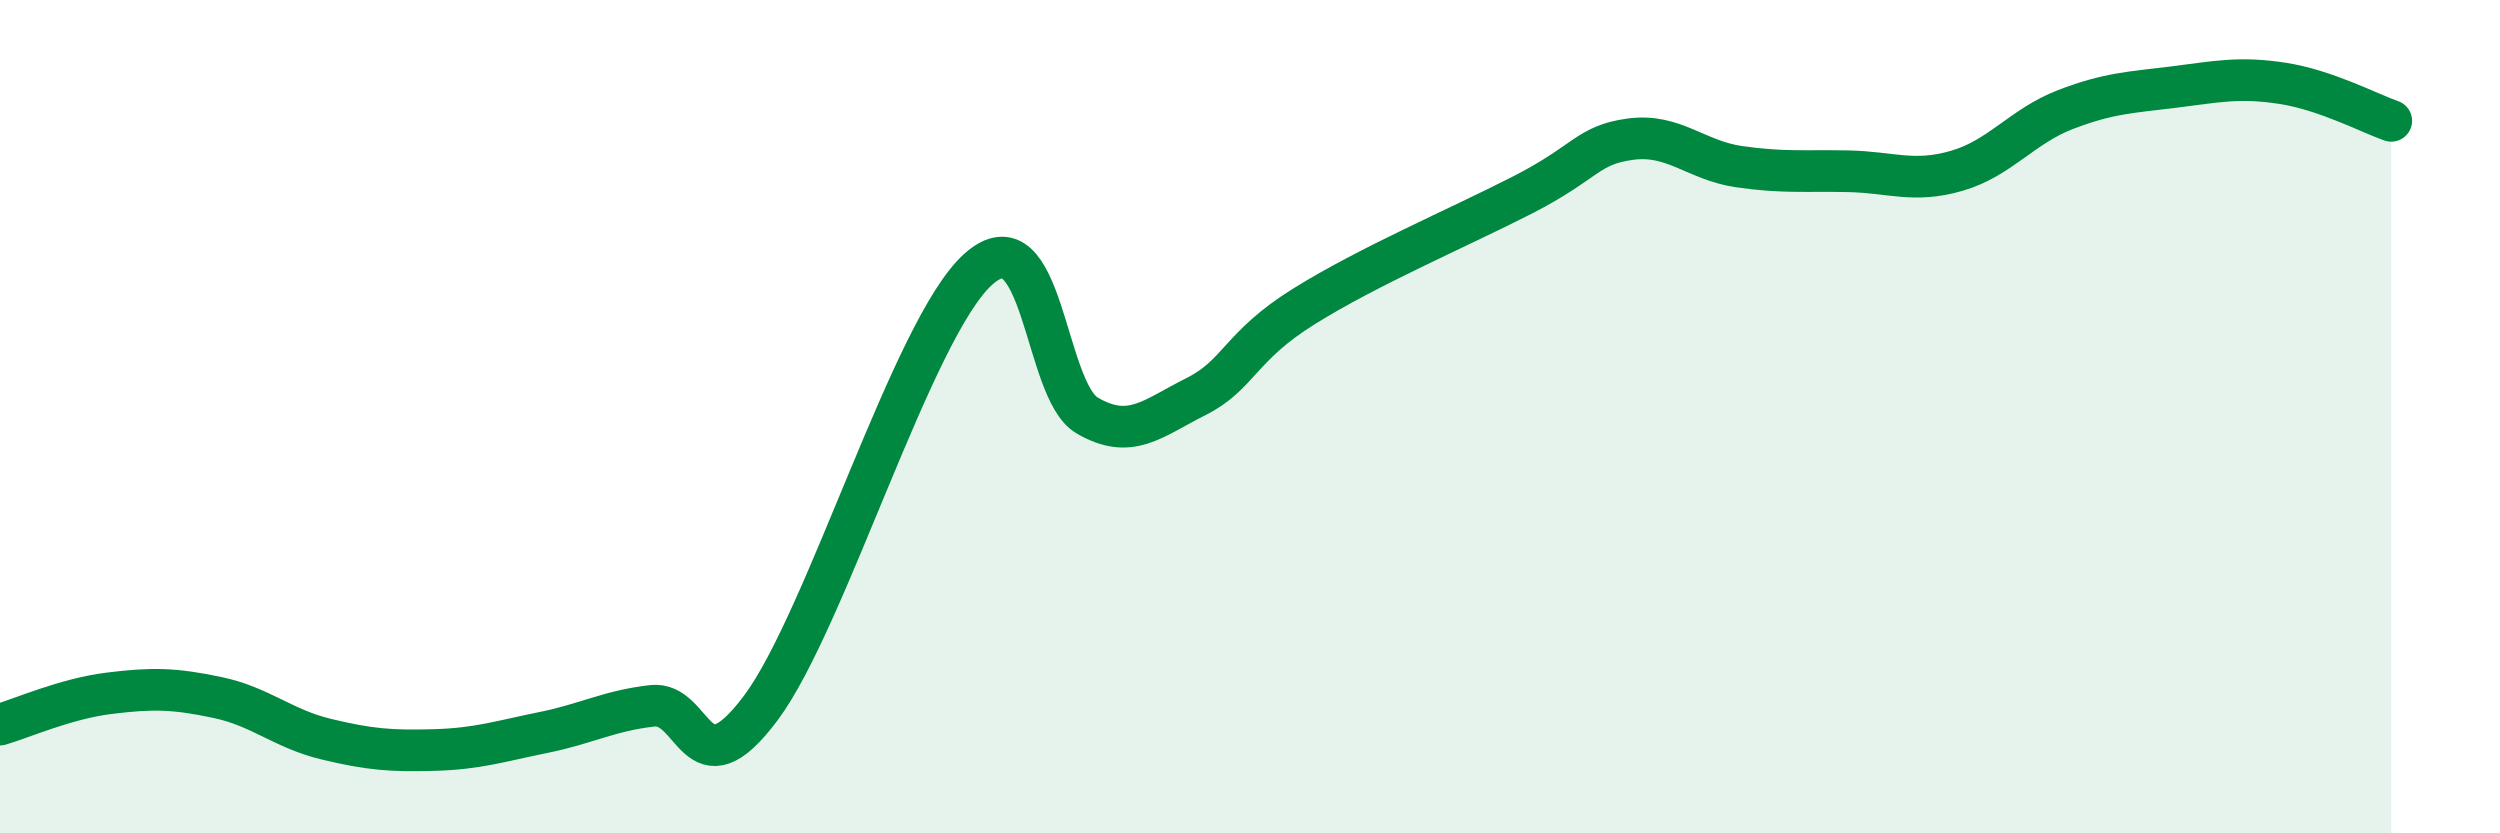
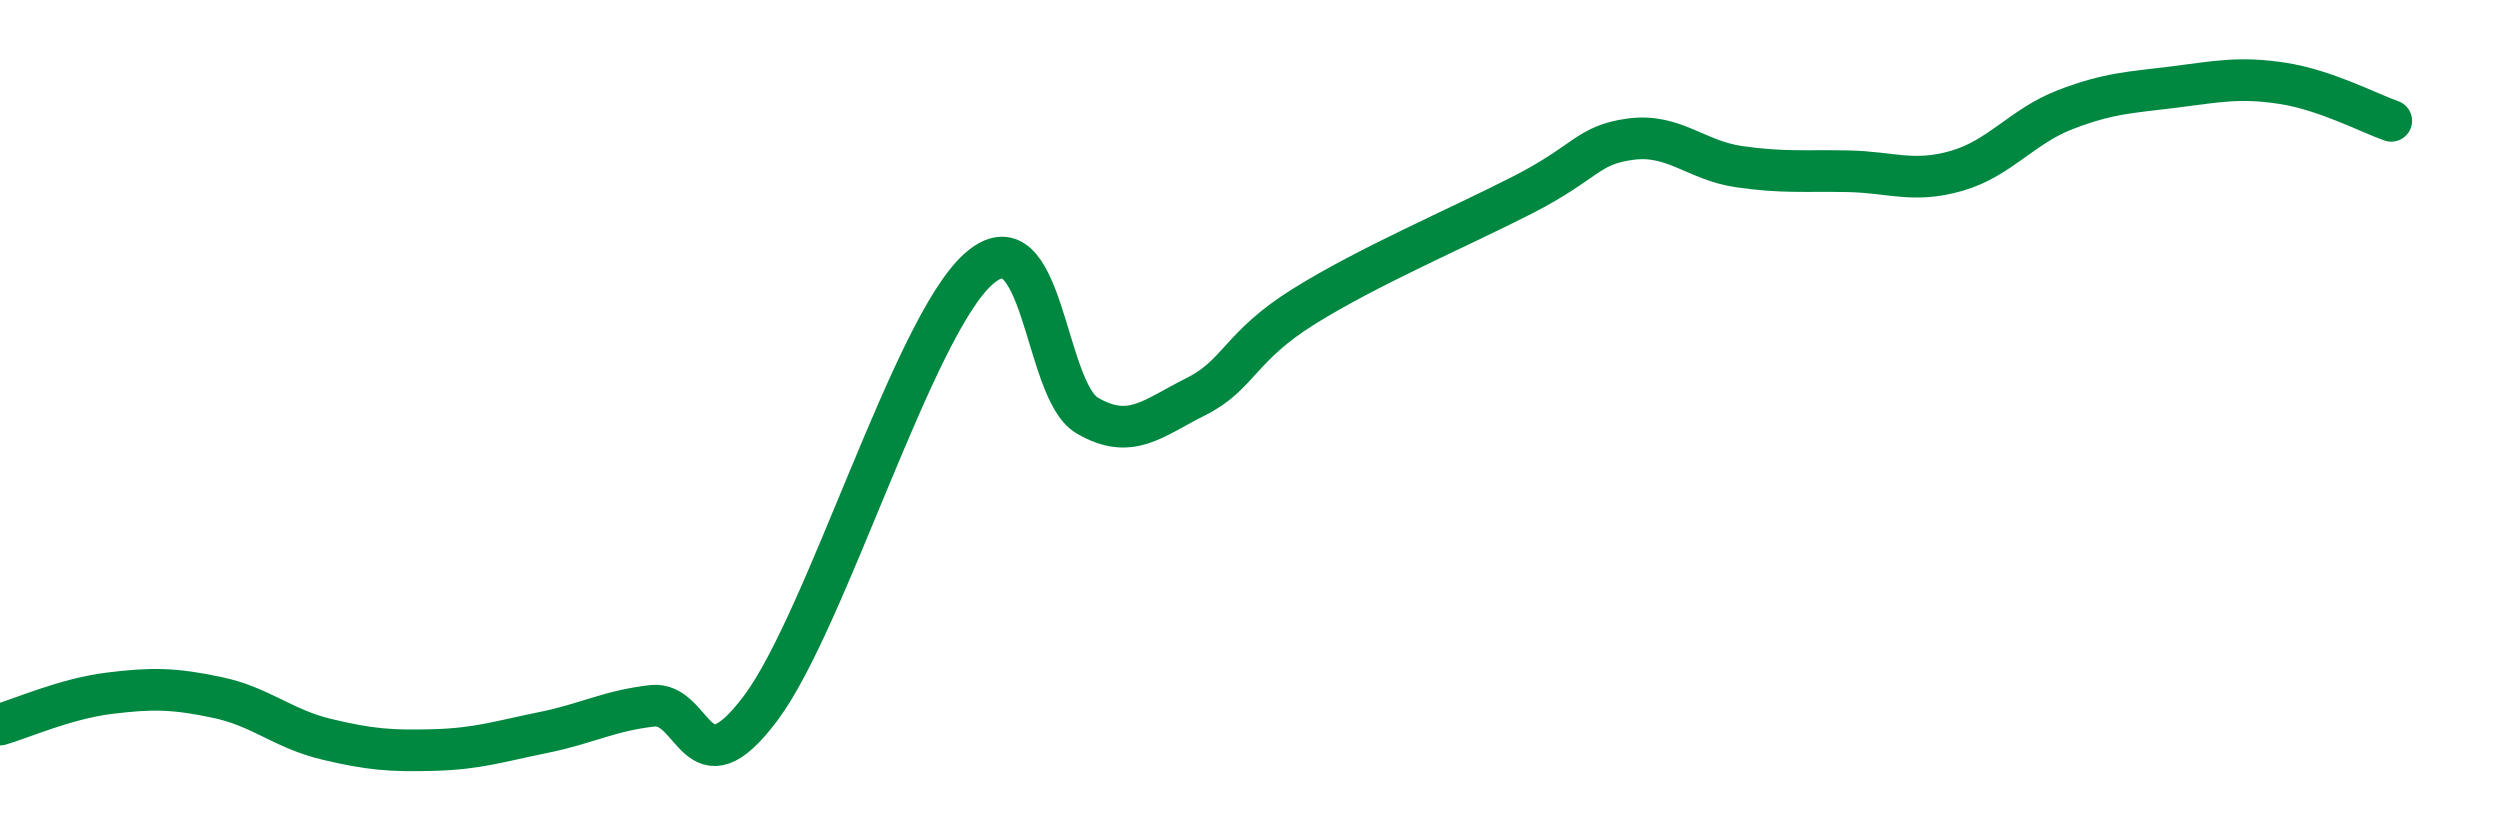
<svg xmlns="http://www.w3.org/2000/svg" width="60" height="20" viewBox="0 0 60 20">
-   <path d="M 0,17.39 C 0.52,17.24 1.57,16.77 2.61,16.64 C 3.65,16.51 4.18,16.52 5.22,16.74 C 6.26,16.96 6.79,17.49 7.83,17.74 C 8.87,17.99 9.39,18.03 10.43,18 C 11.47,17.97 12,17.79 13.04,17.58 C 14.08,17.37 14.61,17.06 15.65,16.94 C 16.69,16.82 16.69,19.09 18.26,16.99 C 19.83,14.89 21.91,7.86 23.48,6.46 C 25.05,5.06 25.05,9.36 26.09,9.97 C 27.13,10.58 27.66,10.04 28.7,9.52 C 29.74,9 29.74,8.32 31.3,7.35 C 32.86,6.38 34.95,5.49 36.52,4.69 C 38.09,3.89 38.09,3.48 39.13,3.34 C 40.17,3.2 40.7,3.85 41.74,4 C 42.78,4.15 43.31,4.09 44.35,4.11 C 45.39,4.13 45.92,4.4 46.96,4.1 C 48,3.8 48.53,3.03 49.57,2.63 C 50.61,2.23 51.13,2.22 52.17,2.09 C 53.21,1.96 53.74,1.84 54.78,2 C 55.82,2.16 56.87,2.72 57.39,2.9L57.39 20L0 20Z" fill="#008740" opacity="0.1" stroke-linecap="round" stroke-linejoin="round" />
  <path d="M 0,17.39 C 0.52,17.24 1.57,16.77 2.61,16.64 C 3.65,16.51 4.18,16.52 5.22,16.74 C 6.26,16.96 6.79,17.49 7.83,17.74 C 8.87,17.99 9.39,18.03 10.43,18 C 11.47,17.97 12,17.79 13.04,17.58 C 14.08,17.37 14.61,17.06 15.65,16.94 C 16.69,16.82 16.69,19.09 18.26,16.99 C 19.83,14.89 21.91,7.86 23.48,6.46 C 25.05,5.06 25.05,9.36 26.09,9.97 C 27.13,10.58 27.66,10.04 28.7,9.52 C 29.74,9 29.74,8.32 31.3,7.35 C 32.86,6.38 34.95,5.49 36.52,4.69 C 38.09,3.89 38.09,3.48 39.13,3.34 C 40.17,3.2 40.7,3.85 41.74,4 C 42.78,4.15 43.31,4.09 44.35,4.11 C 45.39,4.13 45.92,4.4 46.96,4.1 C 48,3.8 48.53,3.03 49.57,2.63 C 50.61,2.23 51.13,2.22 52.17,2.09 C 53.21,1.96 53.74,1.84 54.78,2 C 55.82,2.16 56.87,2.72 57.39,2.9" stroke="#008740" stroke-width="1" fill="none" stroke-linecap="round" stroke-linejoin="round" />
</svg>